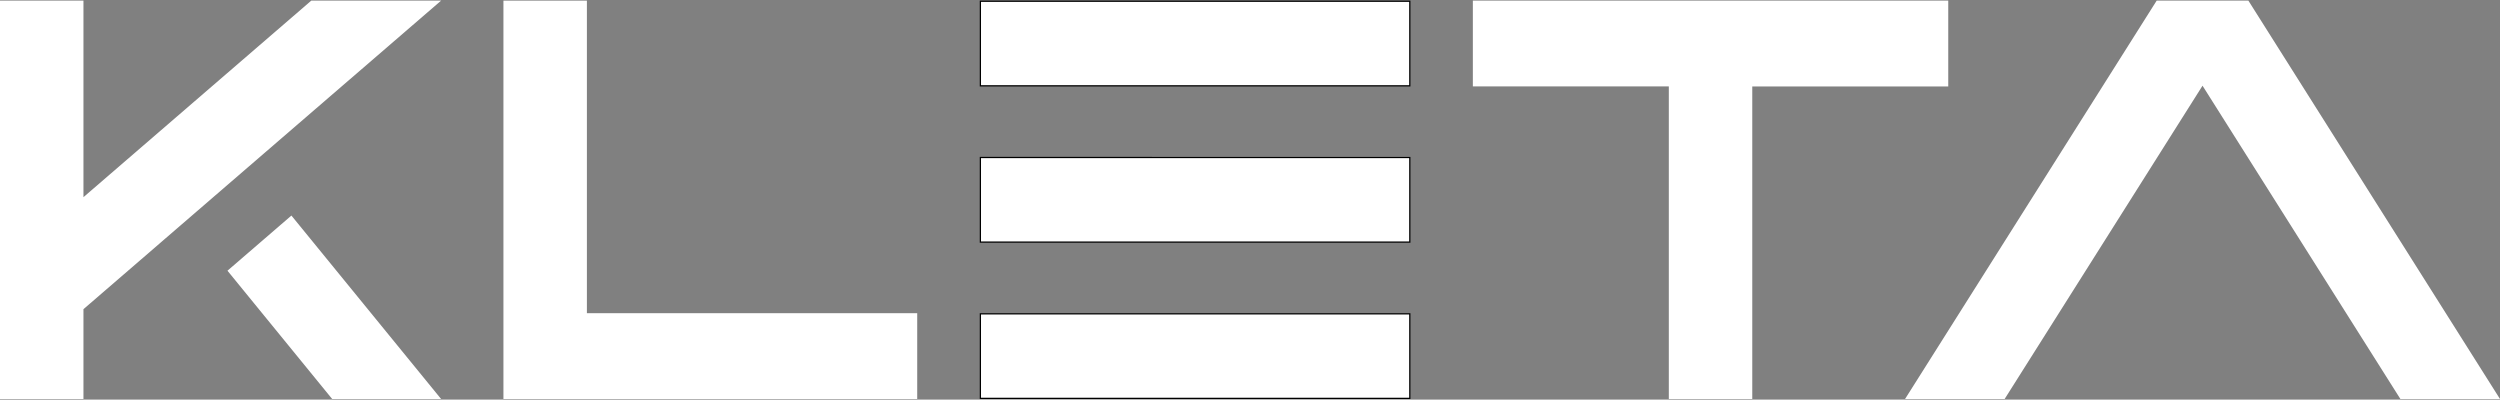
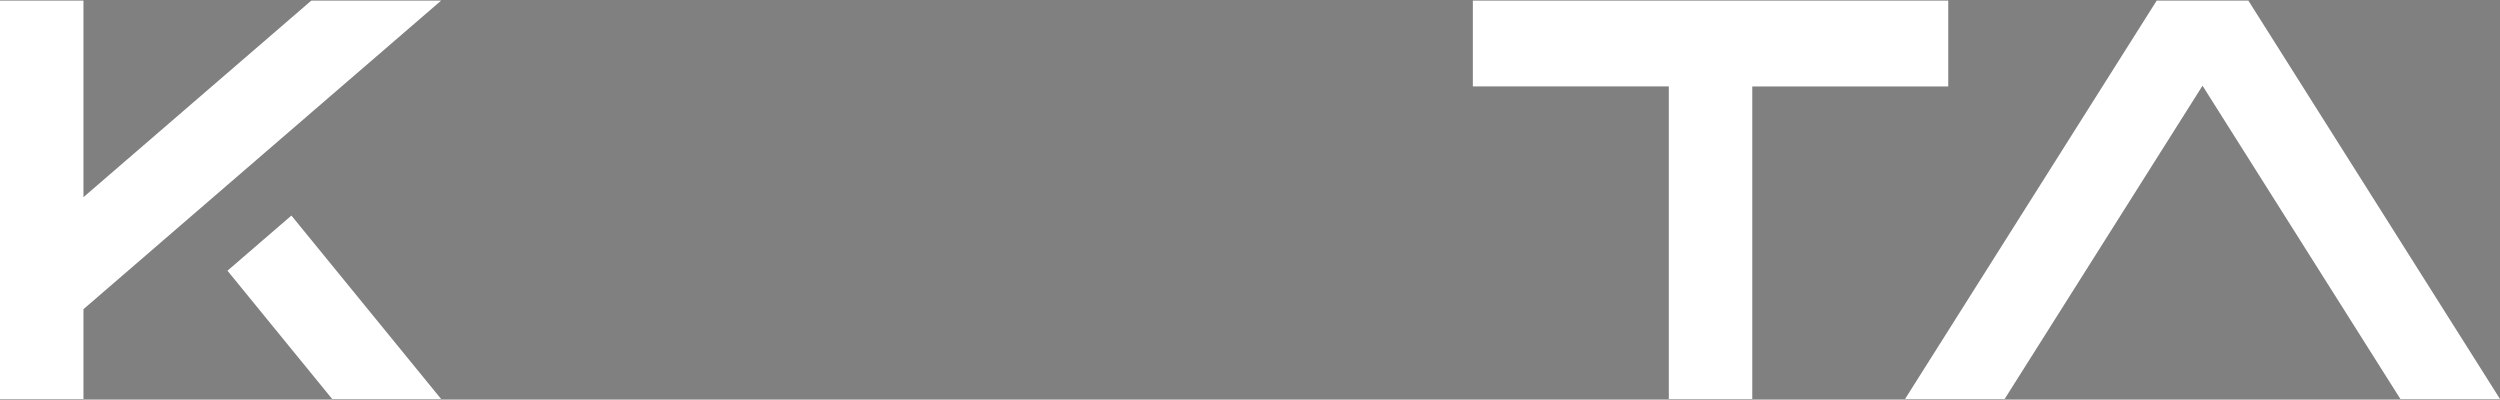
<svg xmlns="http://www.w3.org/2000/svg" id="Layer_2" data-name="Layer 2" viewBox="0 0 2006.21 320.69">
  <rect x="0" y="0" width="2006.21" height="320.69" fill="#808080" stroke="none" />
  <defs>
    <style>.cls-1{fill:#fff}</style>
  </defs>
  <g id="Layer_2-2" data-name="Layer 2">
-     <path d="M736.05 320.19H404V.5h66.97v250.83h265.08v68.86Zm50.68-.5v-67.86h344.61v67.86H786.73Zm0-125.42v-67.86h344.61v67.86H786.73Zm0-125.41V1h344.61v67.86H786.73Z" class="cls-1" />
-     <path d="M1130.85 1.5v66.86H787.24V1.5h343.61m0 125.41v66.86H787.24v-66.86h343.61m0 125.42v66.86H787.24v-66.86h343.61m1-251.83H786.24v68.86h345.61V.5Zm0 125.41H786.24v68.86h345.61v-68.86Zm0 125.42H786.24v68.86h345.61v-68.86Z" />
    <path d="M1181.94 69.36V.5h381.5v68.86h-157.27v250.83h-66.97V69.36h-157.27Zm346.84 250.83L1730.7.5h73.59l201.92 319.69h-79.93L1767.49 68.78l-158.8 251.41h-79.92ZM127.57 195.81 280.68 63.72v.02L353.98.5H249.8L66.97 158.22V.5H0v319.69h66.97v-72.08l60.6-52.28v-.02zm54.97 21.43 84.02 102.95h87.42L233.85 172.98l-51.31 44.26z" class="cls-1" />
  </g>
</svg>